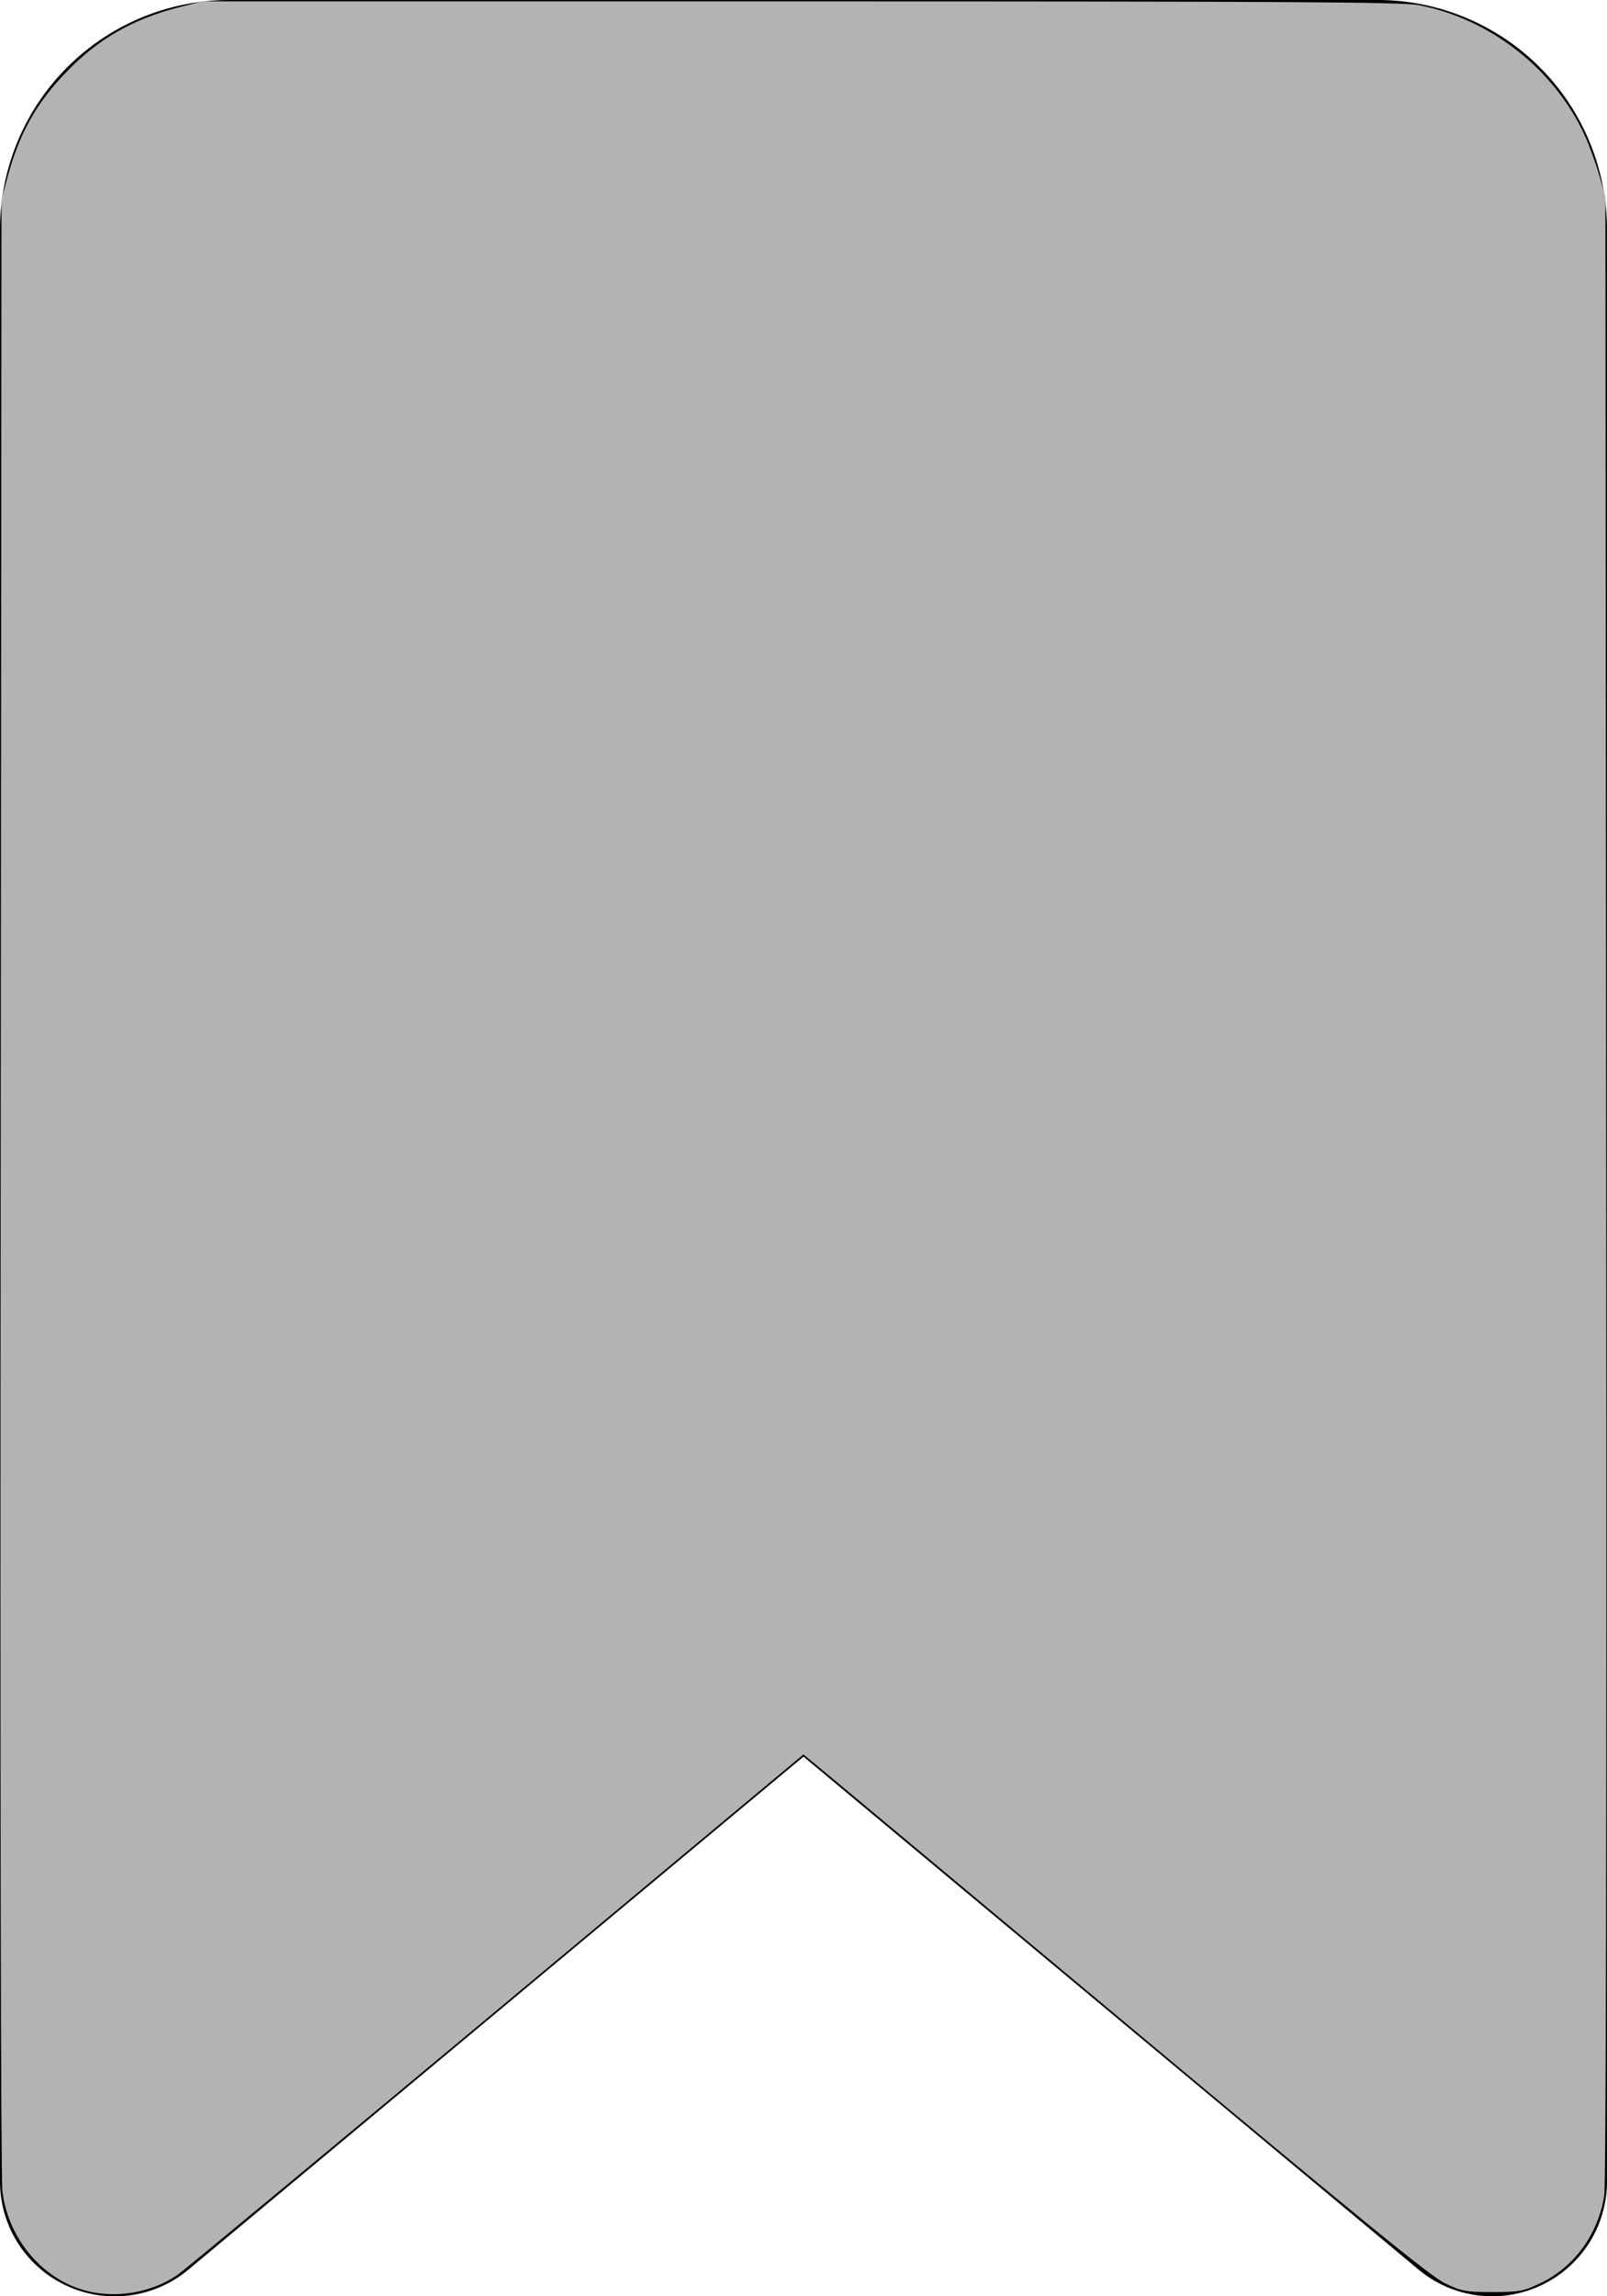
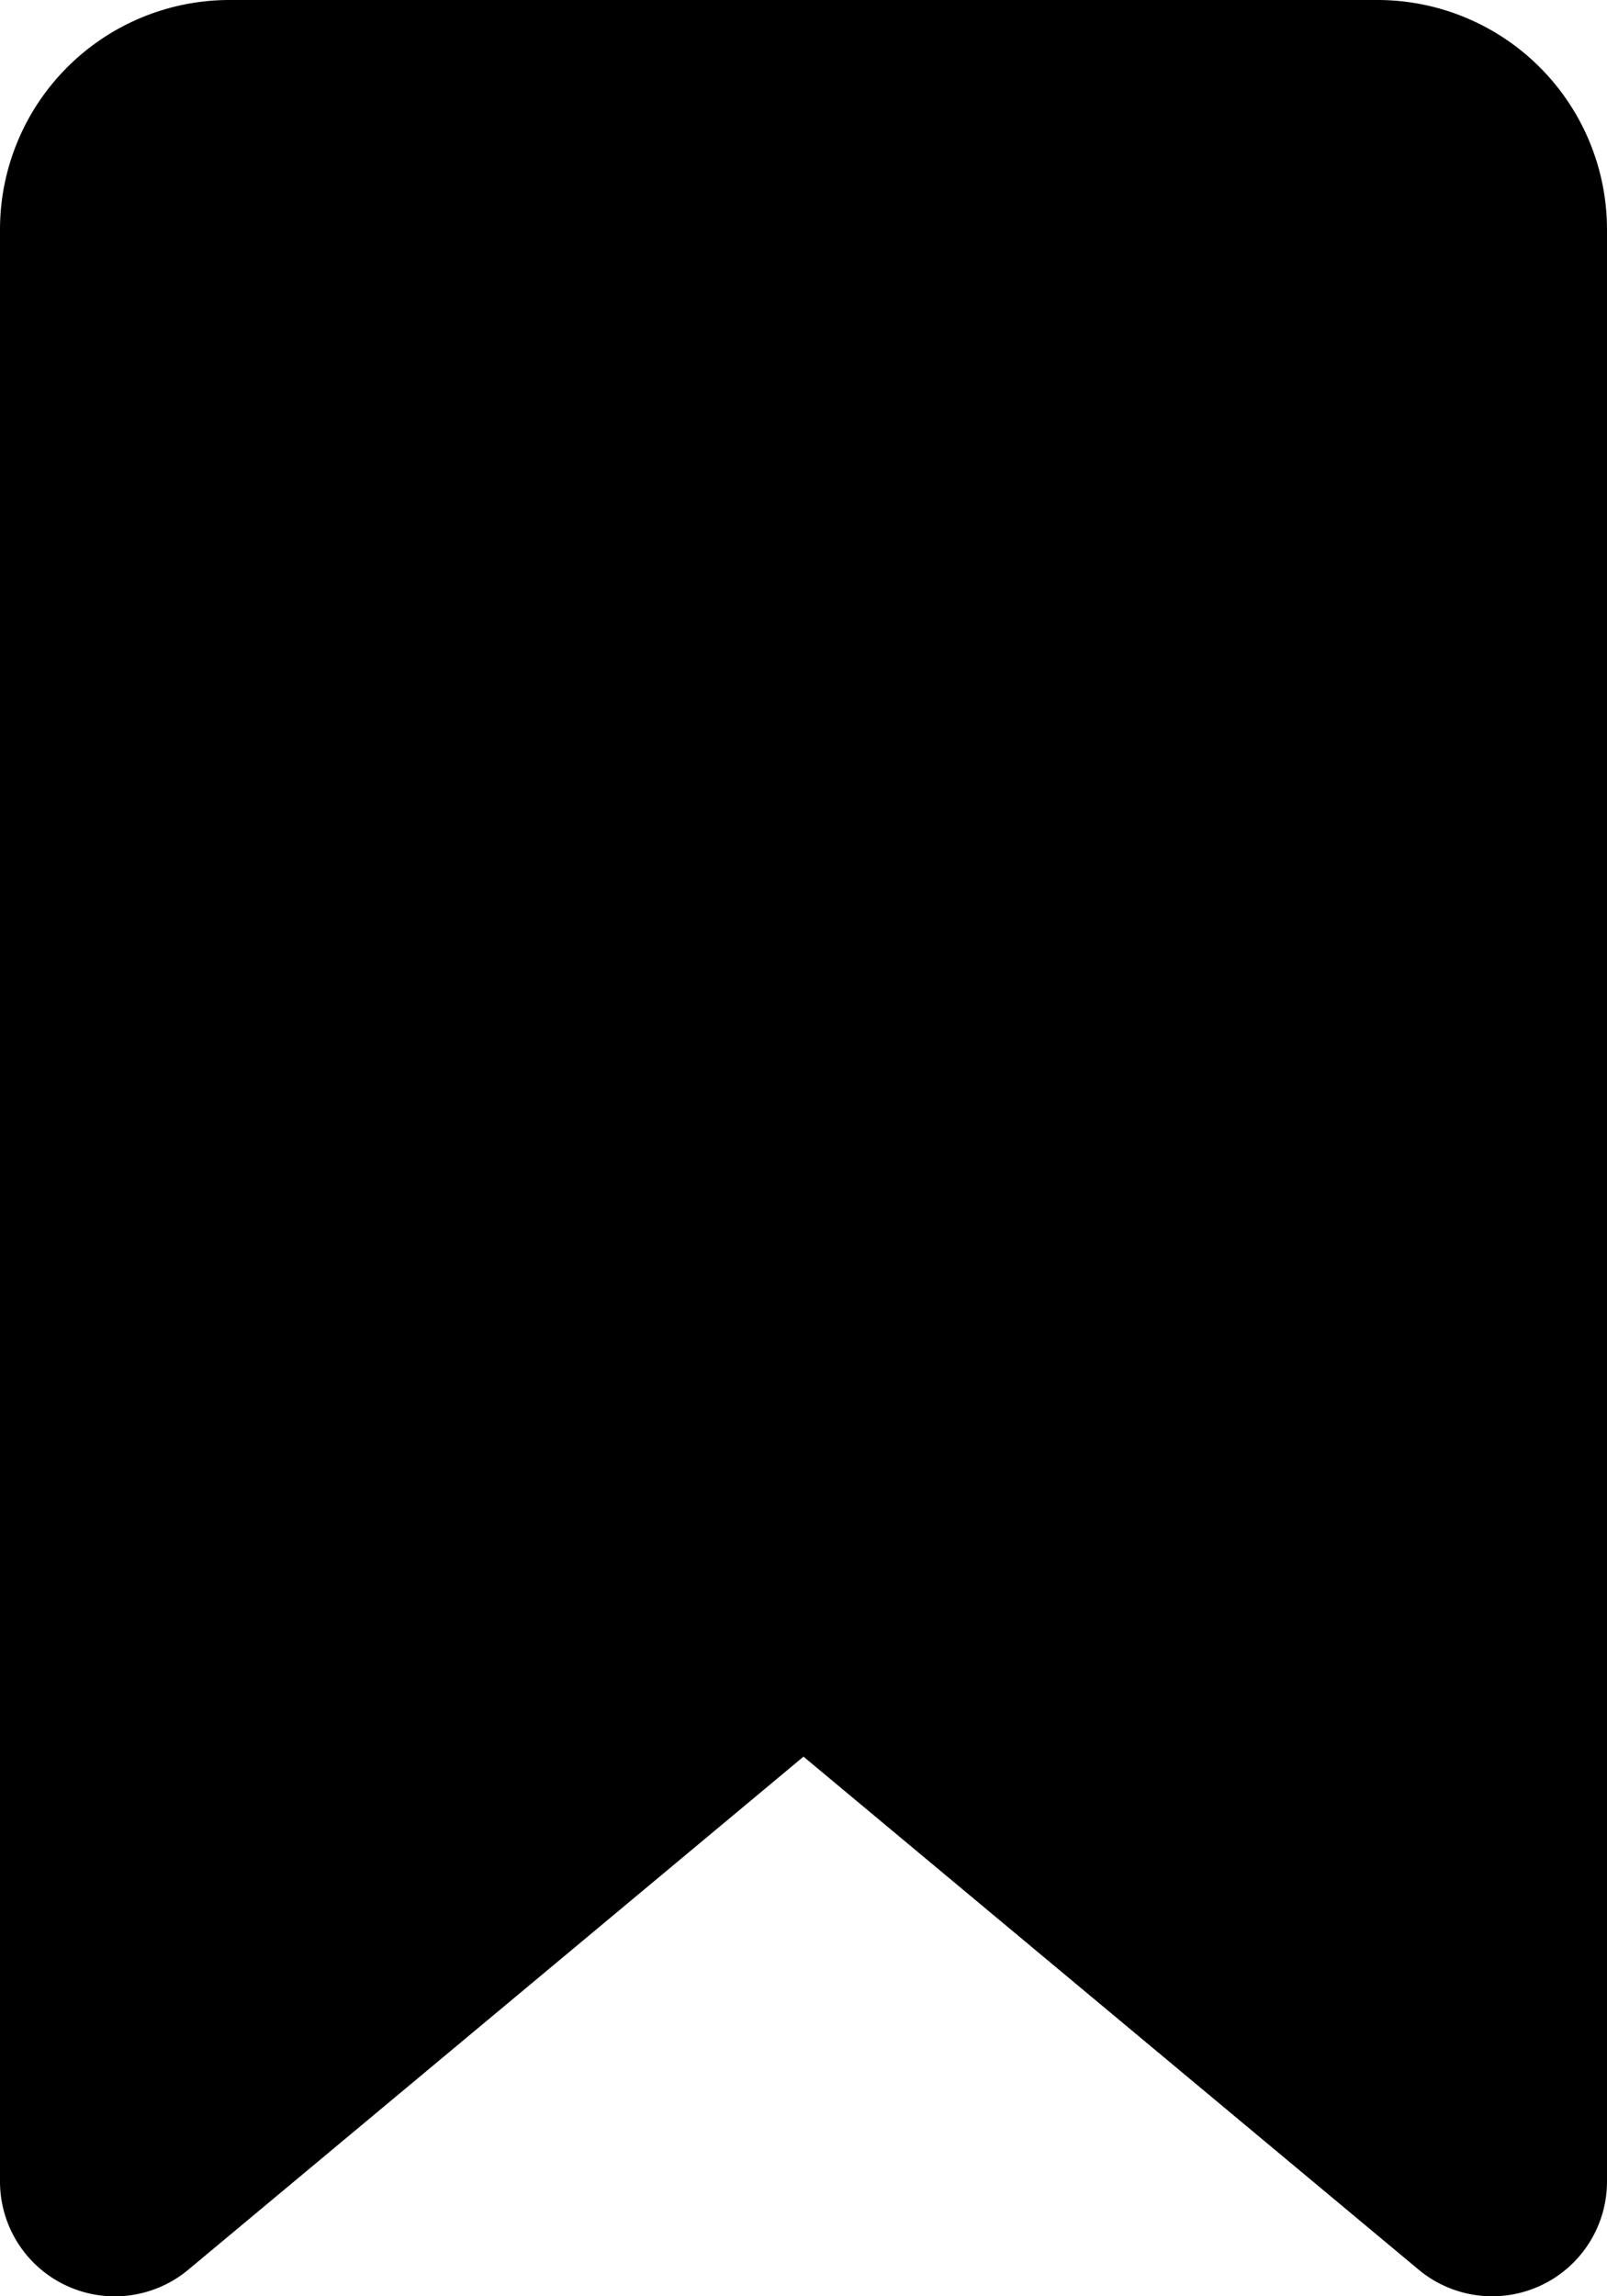
<svg xmlns="http://www.w3.org/2000/svg" viewBox="0 0 14 20" version="1.1" id="svg4">
  <path d="M13 20a1 1 0 0 1-.64-.231L7 15.3l-5.36 4.469A1 1 0 0 1 0 19V2a2 2 0 0 1 2-2h10a2 2 0 0 1 2 2v17a1 1 0 0 1-1 1Z" id="path2" />
-   <path style="fill:#b3b3b3;stroke-width:0.024" d="M 0.855,19.973 C 0.43,19.917 0.076,19.54 0.021,19.085 0.007,18.969 0.001,15.532 0.006,10.316 L 0.013,1.738 0.066,1.54 C 0.168,1.163 0.317,0.896 0.581,0.624 0.855,0.34 1.156,0.167 1.553,0.065 L 1.762,0.012 h 5.213 c 4.203,0 5.245,0.006 5.381,0.032 0.628,0.119 1.188,0.56 1.453,1.142 0.039,0.087 0.095,0.241 0.124,0.342 l 0.053,0.185 0.007,8.627 c 0.004,5.507 -0.002,8.683 -0.017,8.781 -0.052,0.338 -0.262,0.626 -0.561,0.767 -0.145,0.069 -0.179,0.075 -0.413,0.075 -0.236,0 -0.267,-0.006 -0.413,-0.076 C 12.465,19.829 11.847,19.325 9.818,17.63 8.381,16.431 7.159,15.411 7.102,15.365 l -0.103,-0.084 -2.681,2.236 C 2.844,18.746 1.596,19.78 1.546,19.814 1.349,19.948 1.099,20.005 0.855,19.973 Z" id="path898" />
</svg>